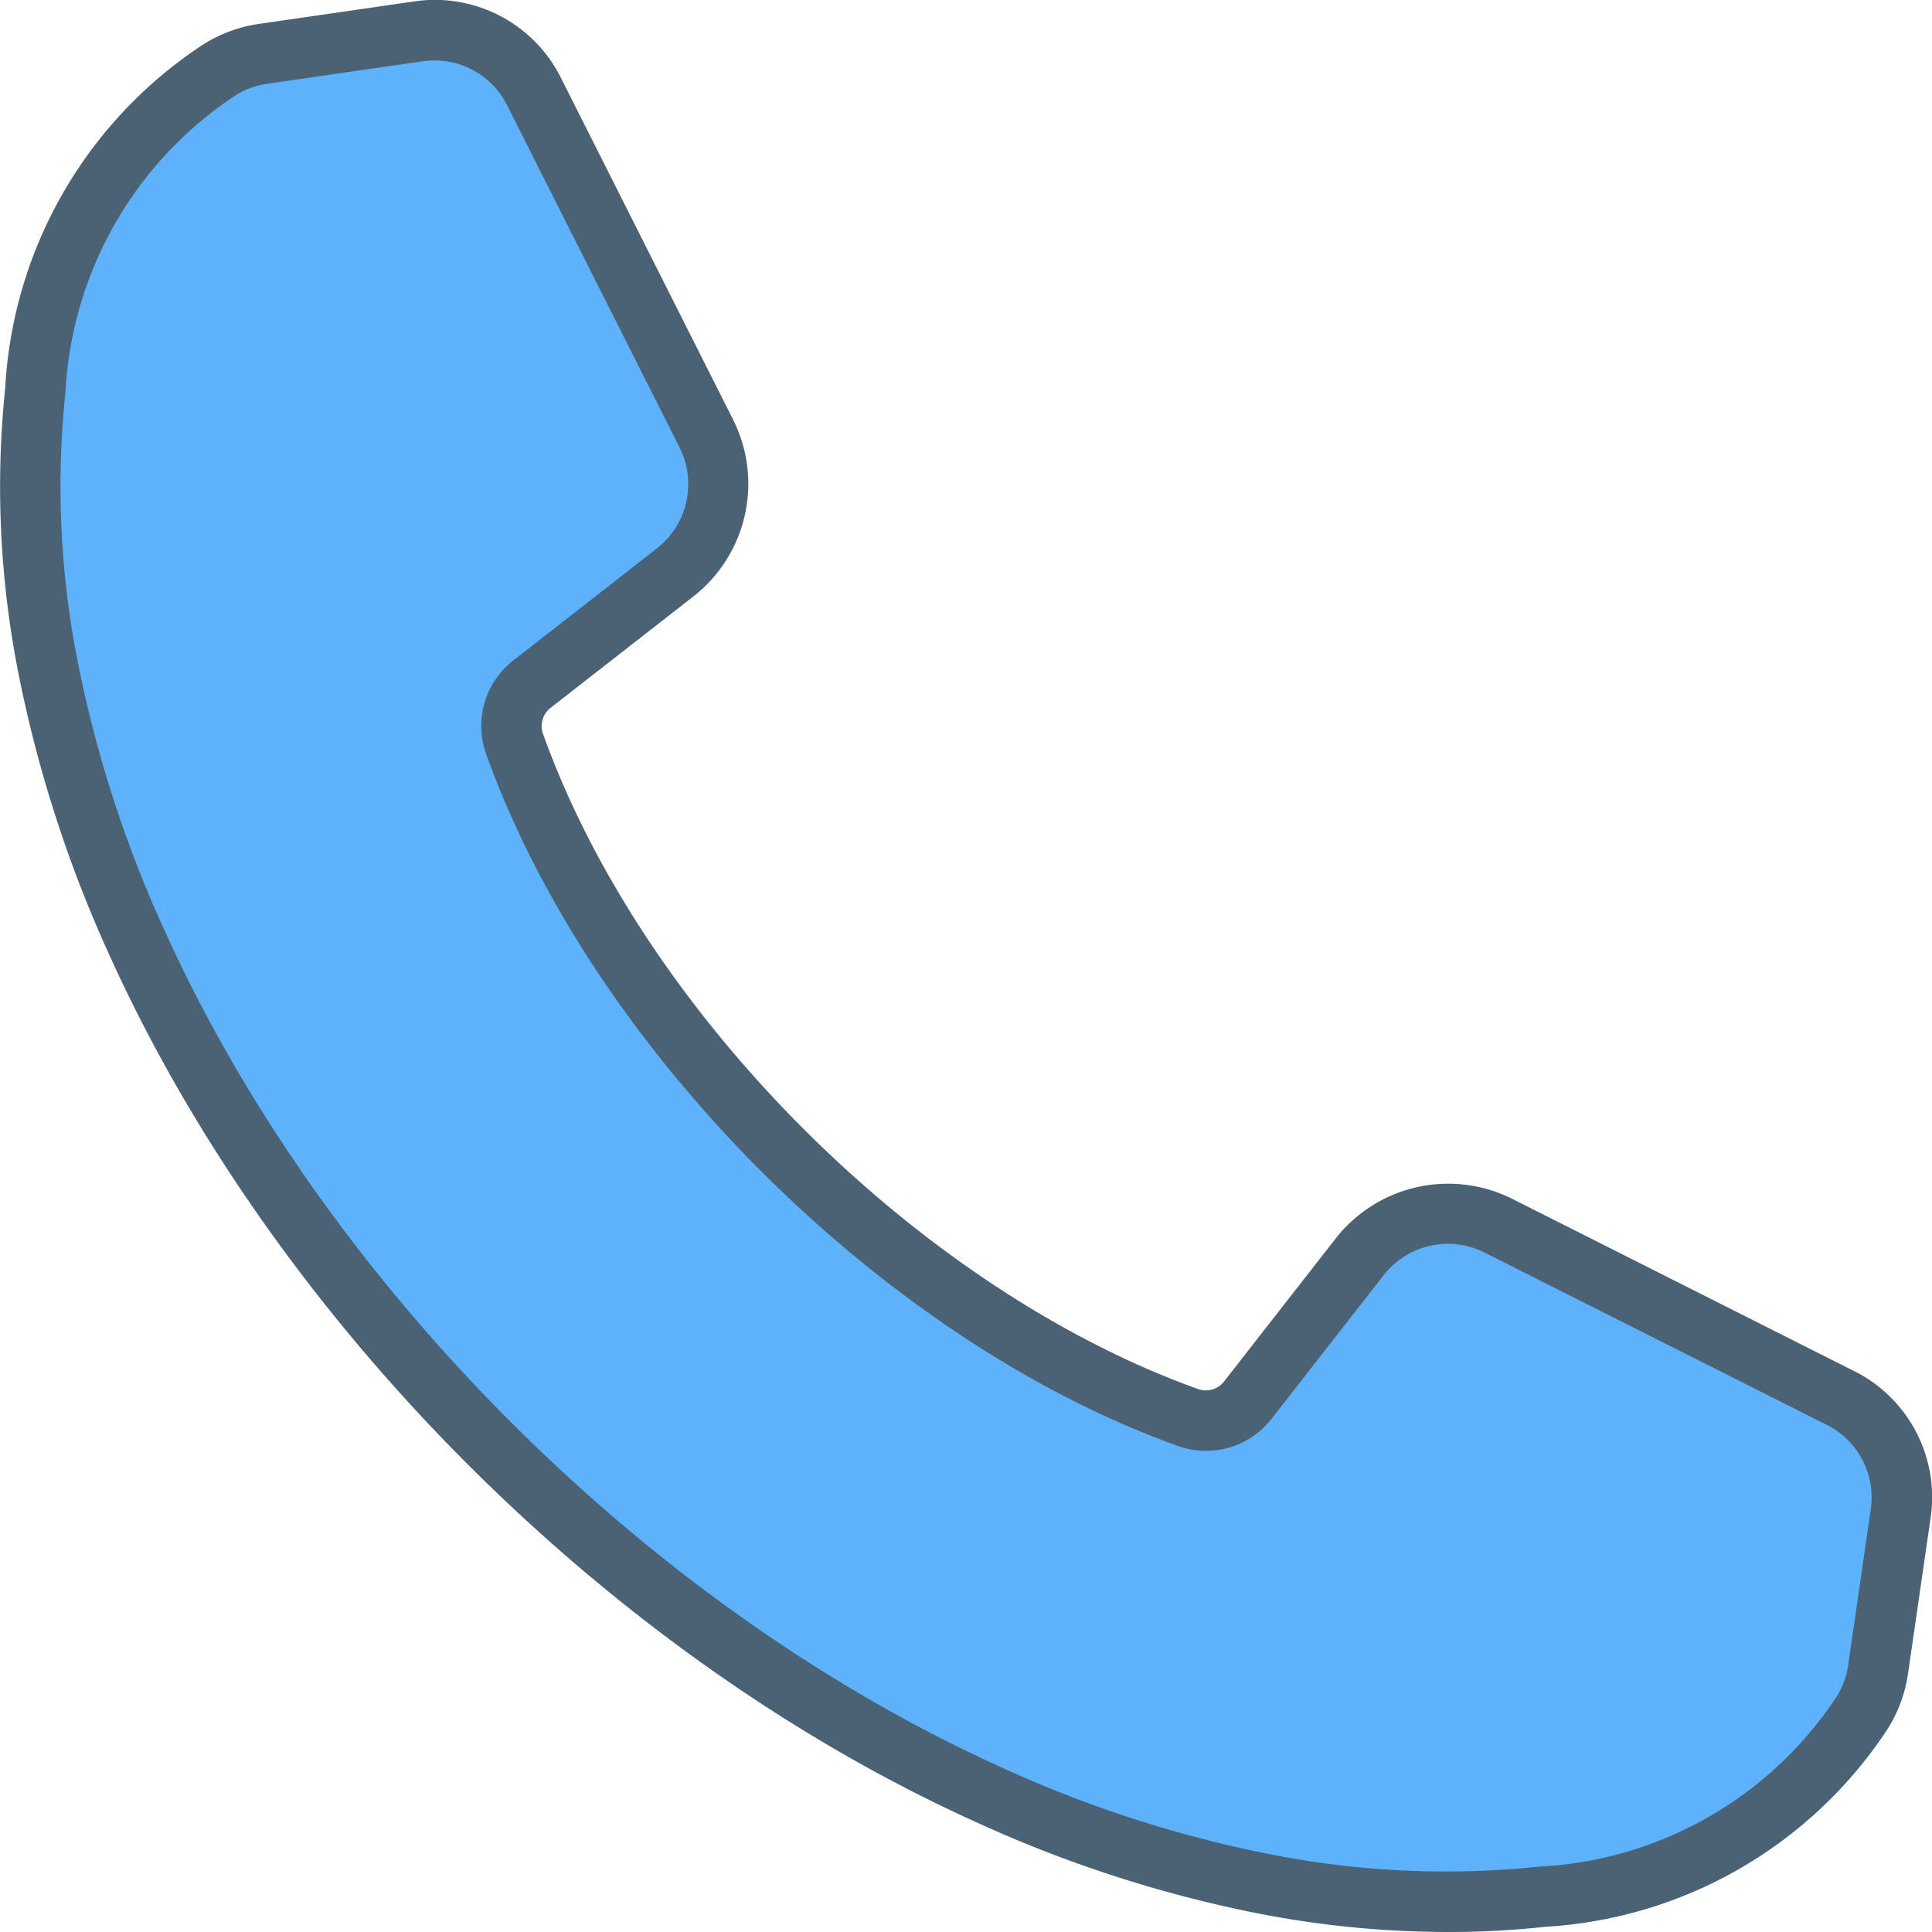
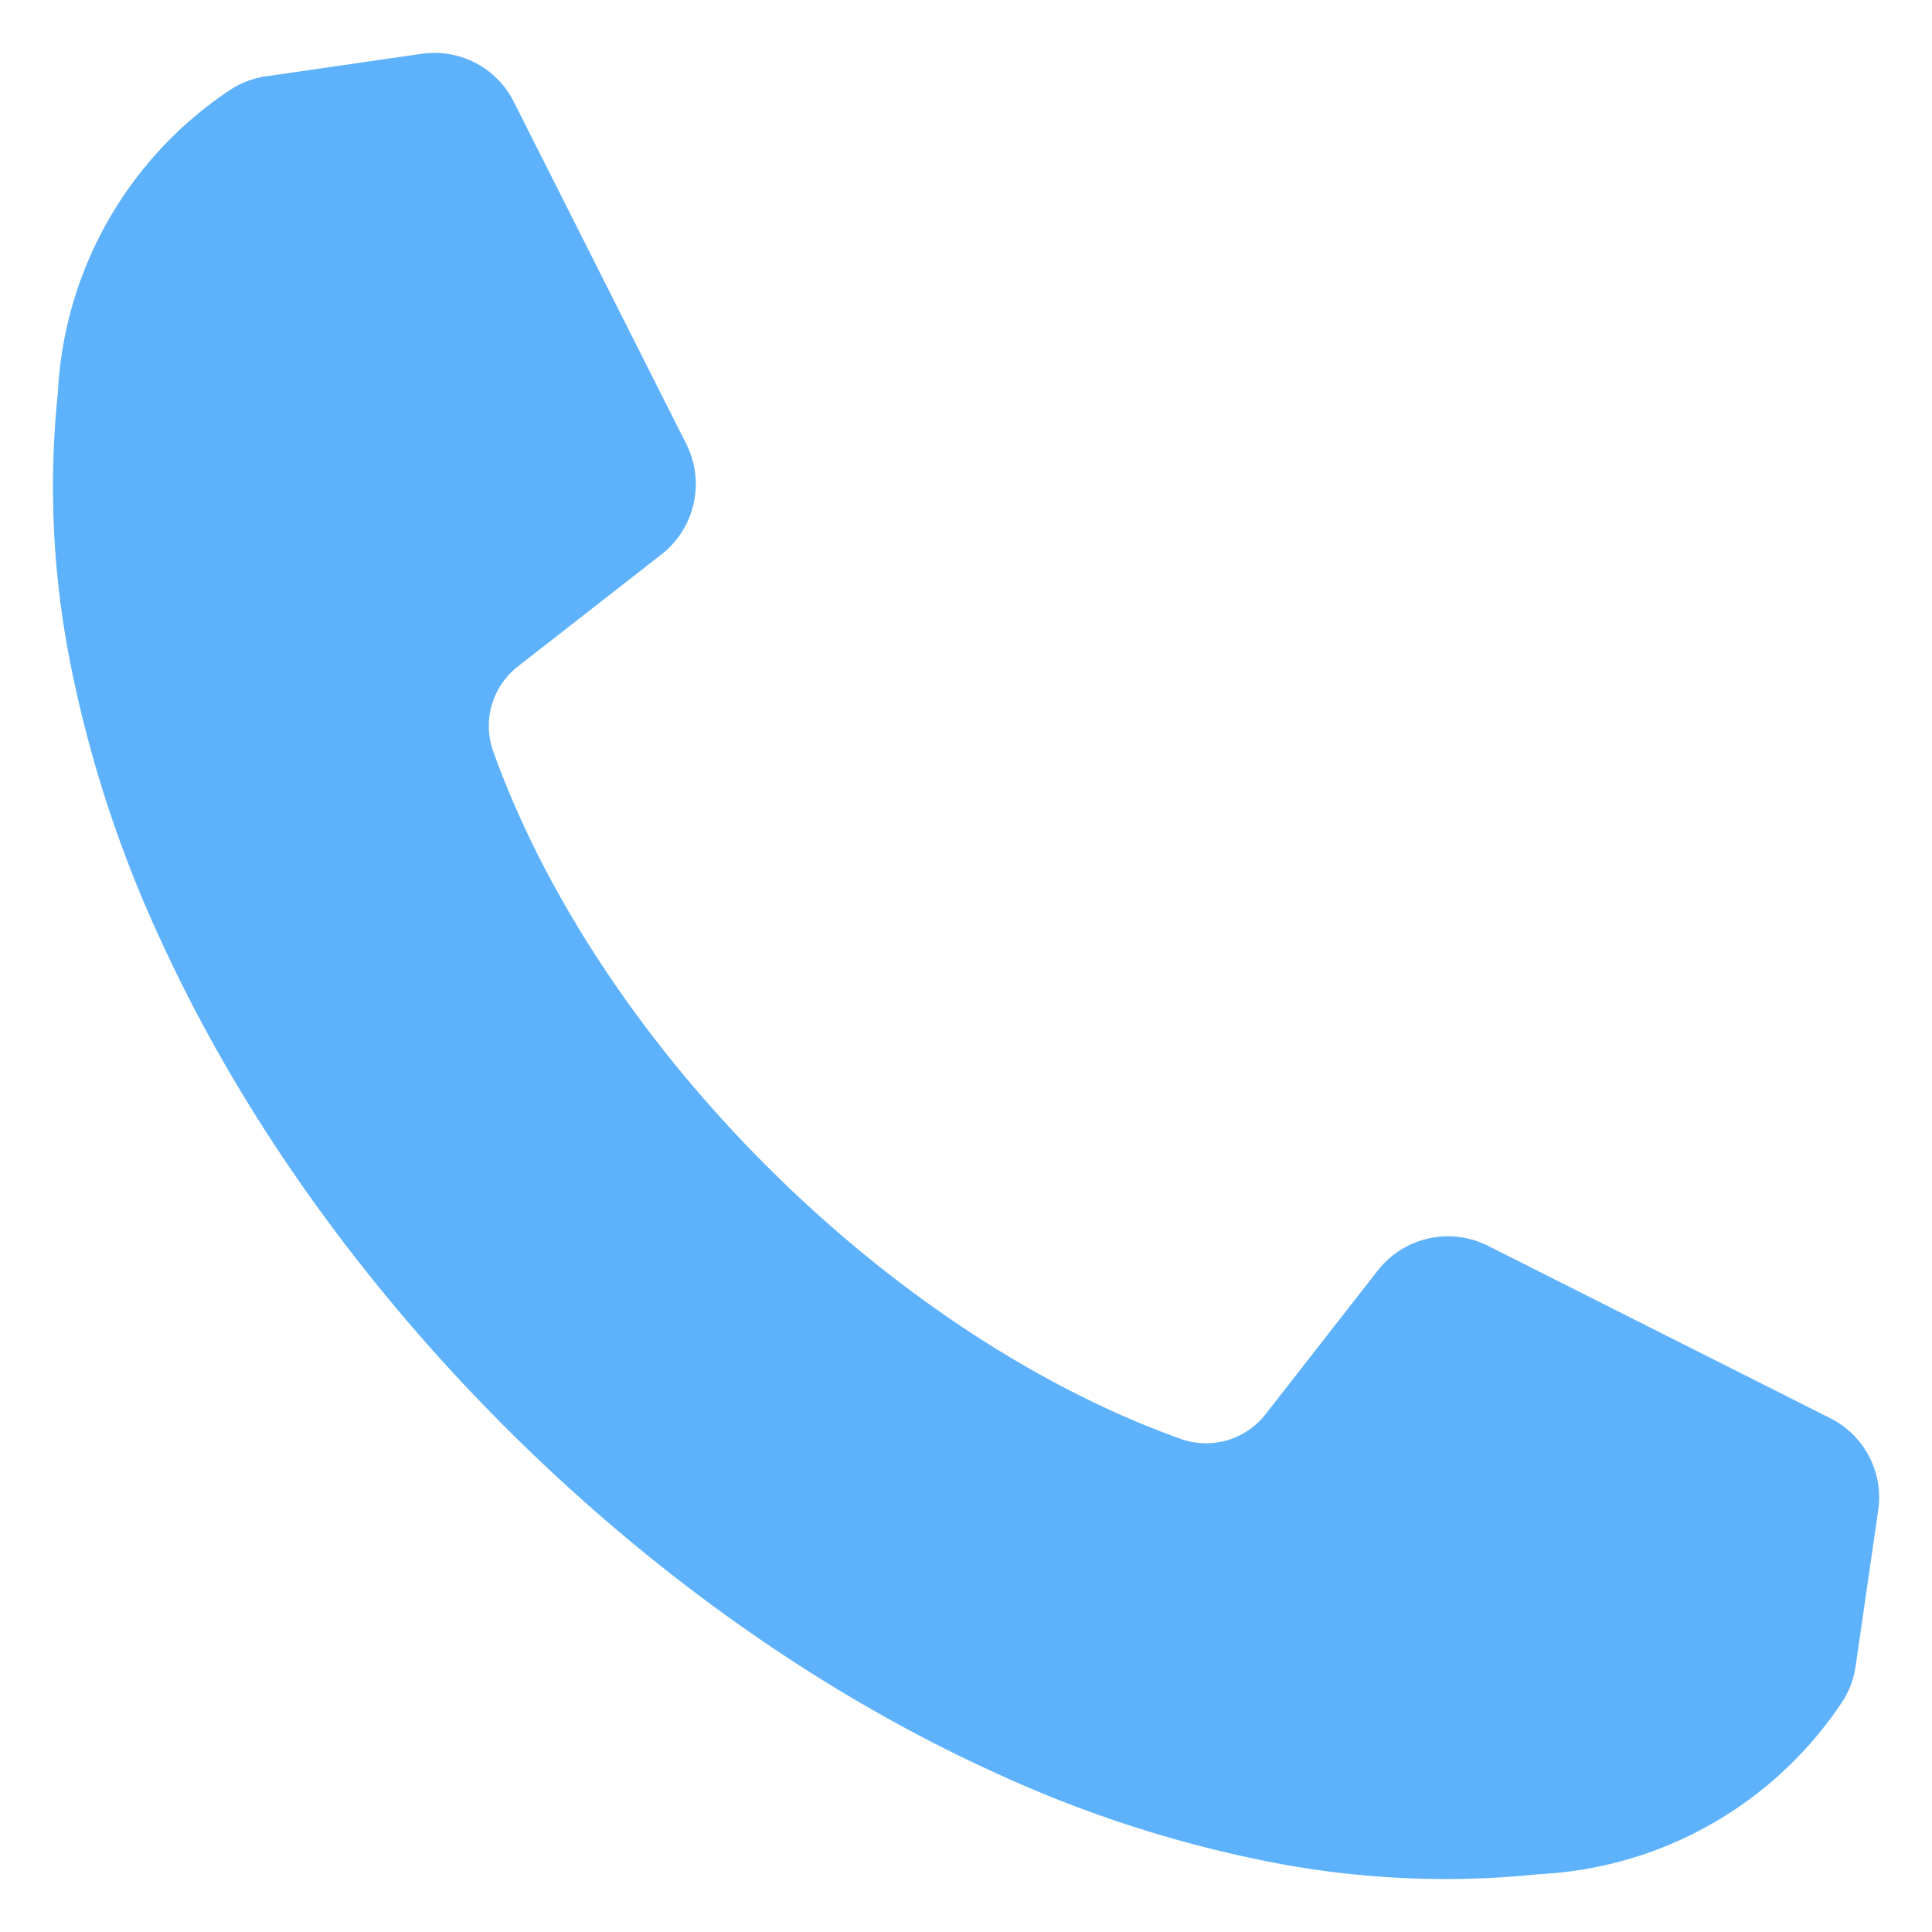
<svg xmlns="http://www.w3.org/2000/svg" id="Layer_1" viewBox="0 0 512 512" data-name="Layer 1">
  <g fill-rule="evenodd">
    <path d="m408.6 496.635c-.392.041-.785.046-1.175.088a240.7 240.7 0 0 1 -71.28-3.373 321.565 321.565 0 0 1 -71.577-23.165c-48.465-21.912-93.193-54.481-130.722-92.028s-70.131-82.242-92.032-130.707a322.521 322.521 0 0 1 -23.155-71.59 240.245 240.245 0 0 1 -3.383-71.267q.06-.557.089-1.117a102.474 102.474 0 0 1 45.456-79.544 23.117 23.117 0 0 1 9.745-3.71l41.034-5.948a27.542 27.542 0 0 1 3.526-.253 23.472 23.472 0 0 1 21.124 13.13l45.54 90.346a23.642 23.642 0 0 1 -6.6 29.51l-37.78 29.486a20 20 0 0 0 -6.619 22.846c27.822 77.514 104.341 154.068 181.859 181.891a20 20 0 0 0 22.865-6.614l29.5-37.789a23.625 23.625 0 0 1 29.48-6.594l90.4 45.526a23.518 23.518 0 0 1 12.826 24.671l-5.944 41a23.106 23.106 0 0 1 -3.71 9.784 102.391 102.391 0 0 1 -79.467 45.421z" fill="#5eb2fc" />
-     <path d="m495.746 400.144-5.944 41a20.977 20.977 0 0 1 -3.4 8.964 100.408 100.408 0 0 1 -77.961 44.536c-.411.047-.821.047-1.232.094a238.716 238.716 0 0 1 -70.686-3.349 319.346 319.346 0 0 1 -71.13-23.023c-45.942-20.758-90.941-52.415-130.131-91.62s-70.868-84.168-91.626-130.119a320.447 320.447 0 0 1 -23.013-71.145 237.9 237.9 0 0 1 -3.36-70.672c.043-.425.081-.849.1-1.227a100.487 100.487 0 0 1 44.564-77.983 21.01 21.01 0 0 1 8.926-3.4l41-5.944a25.556 25.556 0 0 1 3.27-.236 21.442 21.442 0 0 1 19.338 12.031l45.539 90.349a21.635 21.635 0 0 1 -6.049 27.033l-37.78 29.486a21.988 21.988 0 0 0 -7.27 25.1c28.019 78.079 105.009 155.074 183.069 183.1a21.991 21.991 0 0 0 25.118-7.265l29.5-37.79a21.572 21.572 0 0 1 27-6.038l90.412 45.519a21.529 21.529 0 0 1 11.747 22.6zm-4.576-36.894-90.379-45.526a37.888 37.888 0 0 0 -46.81 10.473l-29.5 37.79a6.1 6.1 0 0 1 -7.11 2.075c-73.942-26.56-146.874-99.5-173.411-173.425a6.119 6.119 0 0 1 2.056-7.124l37.785-29.486a37.9 37.9 0 0 0 10.488-46.8l-45.536-90.394a37.35 37.35 0 0 0 -39.2-20.428l-41 5.945a37.414 37.414 0 0 0 -15.47 5.944 116.42 116.42 0 0 0 -51.7 90.44c0 .094-.018.236-.028.33a253.8 253.8 0 0 0 3.545 75.436 337.794 337.794 0 0 0 24.15 74.73c21.551 47.649 54.363 94.308 94.9 134.834s87.166 73.362 134.849 94.875a335.712 335.712 0 0 0 74.693 24.161 263.3 263.3 0 0 0 50.131 4.9 235.994 235.994 0 0 0 25.34-1.321.847.847 0 0 1 .339-.047 116.576 116.576 0 0 0 90.454-51.707 37.331 37.331 0 0 0 5.9-15.474l5.944-41a37.361 37.361 0 0 0 -20.43-39.201z" fill="#4b6274" />
  </g>
</svg>